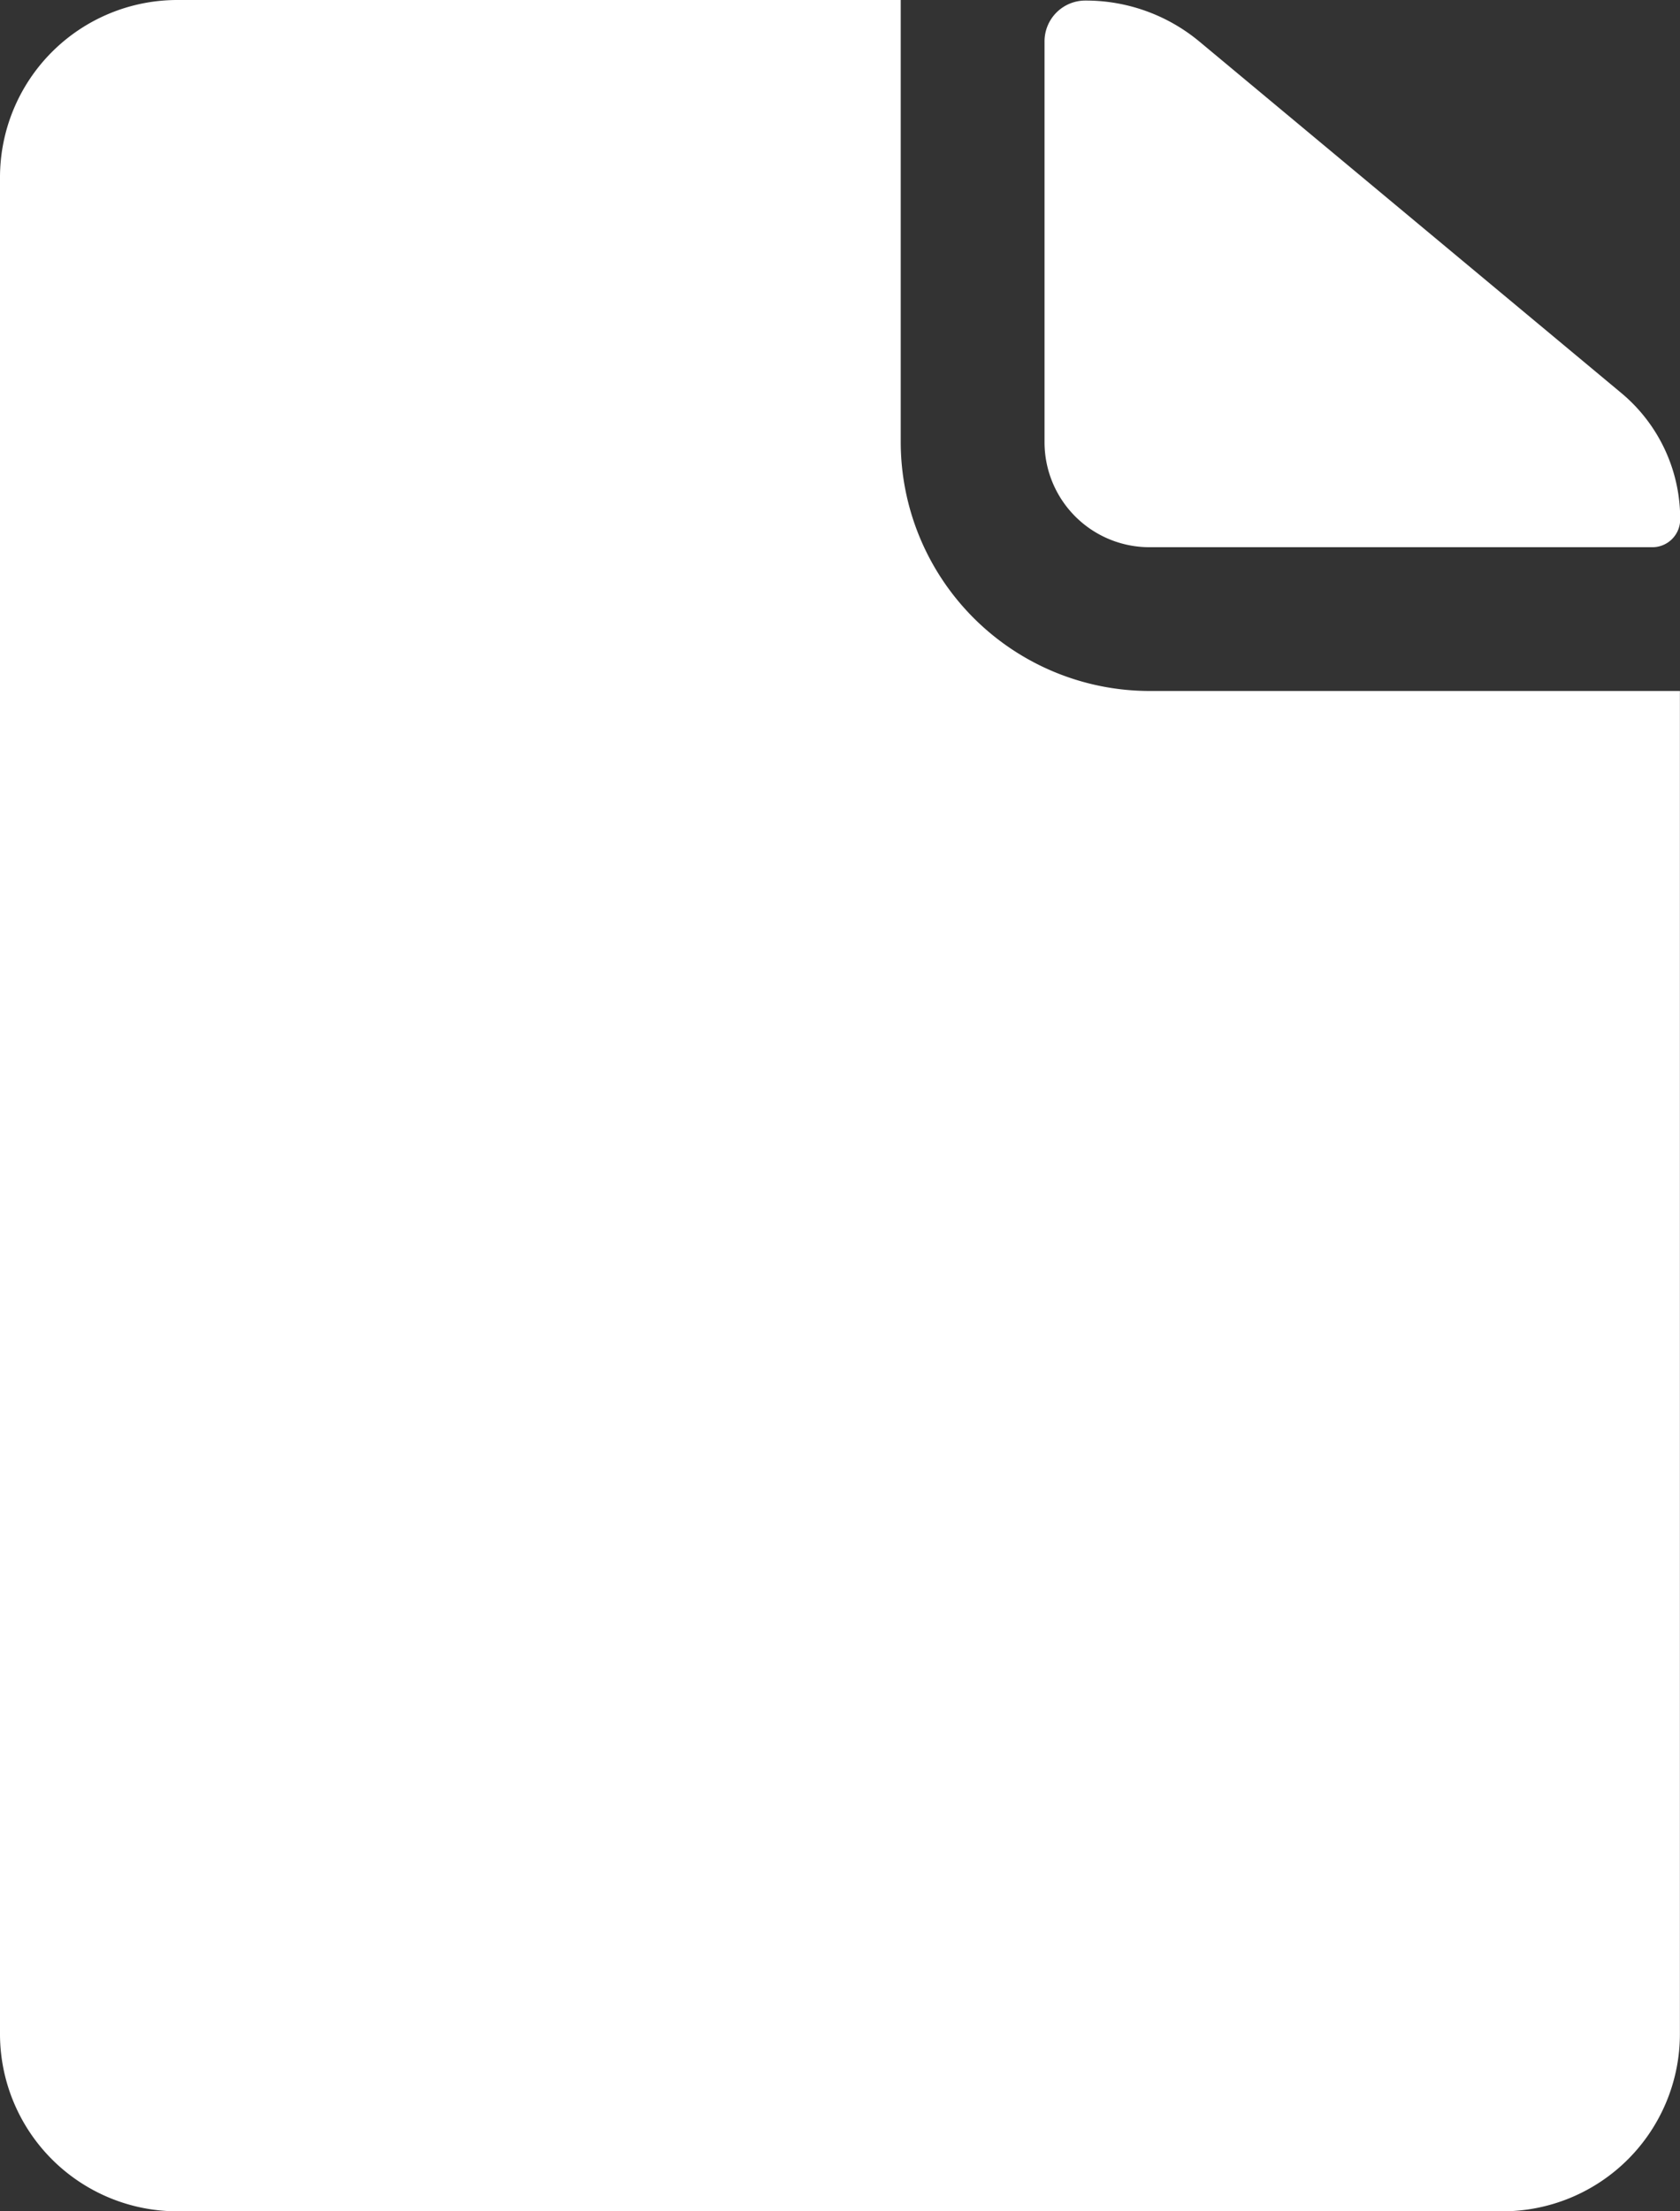
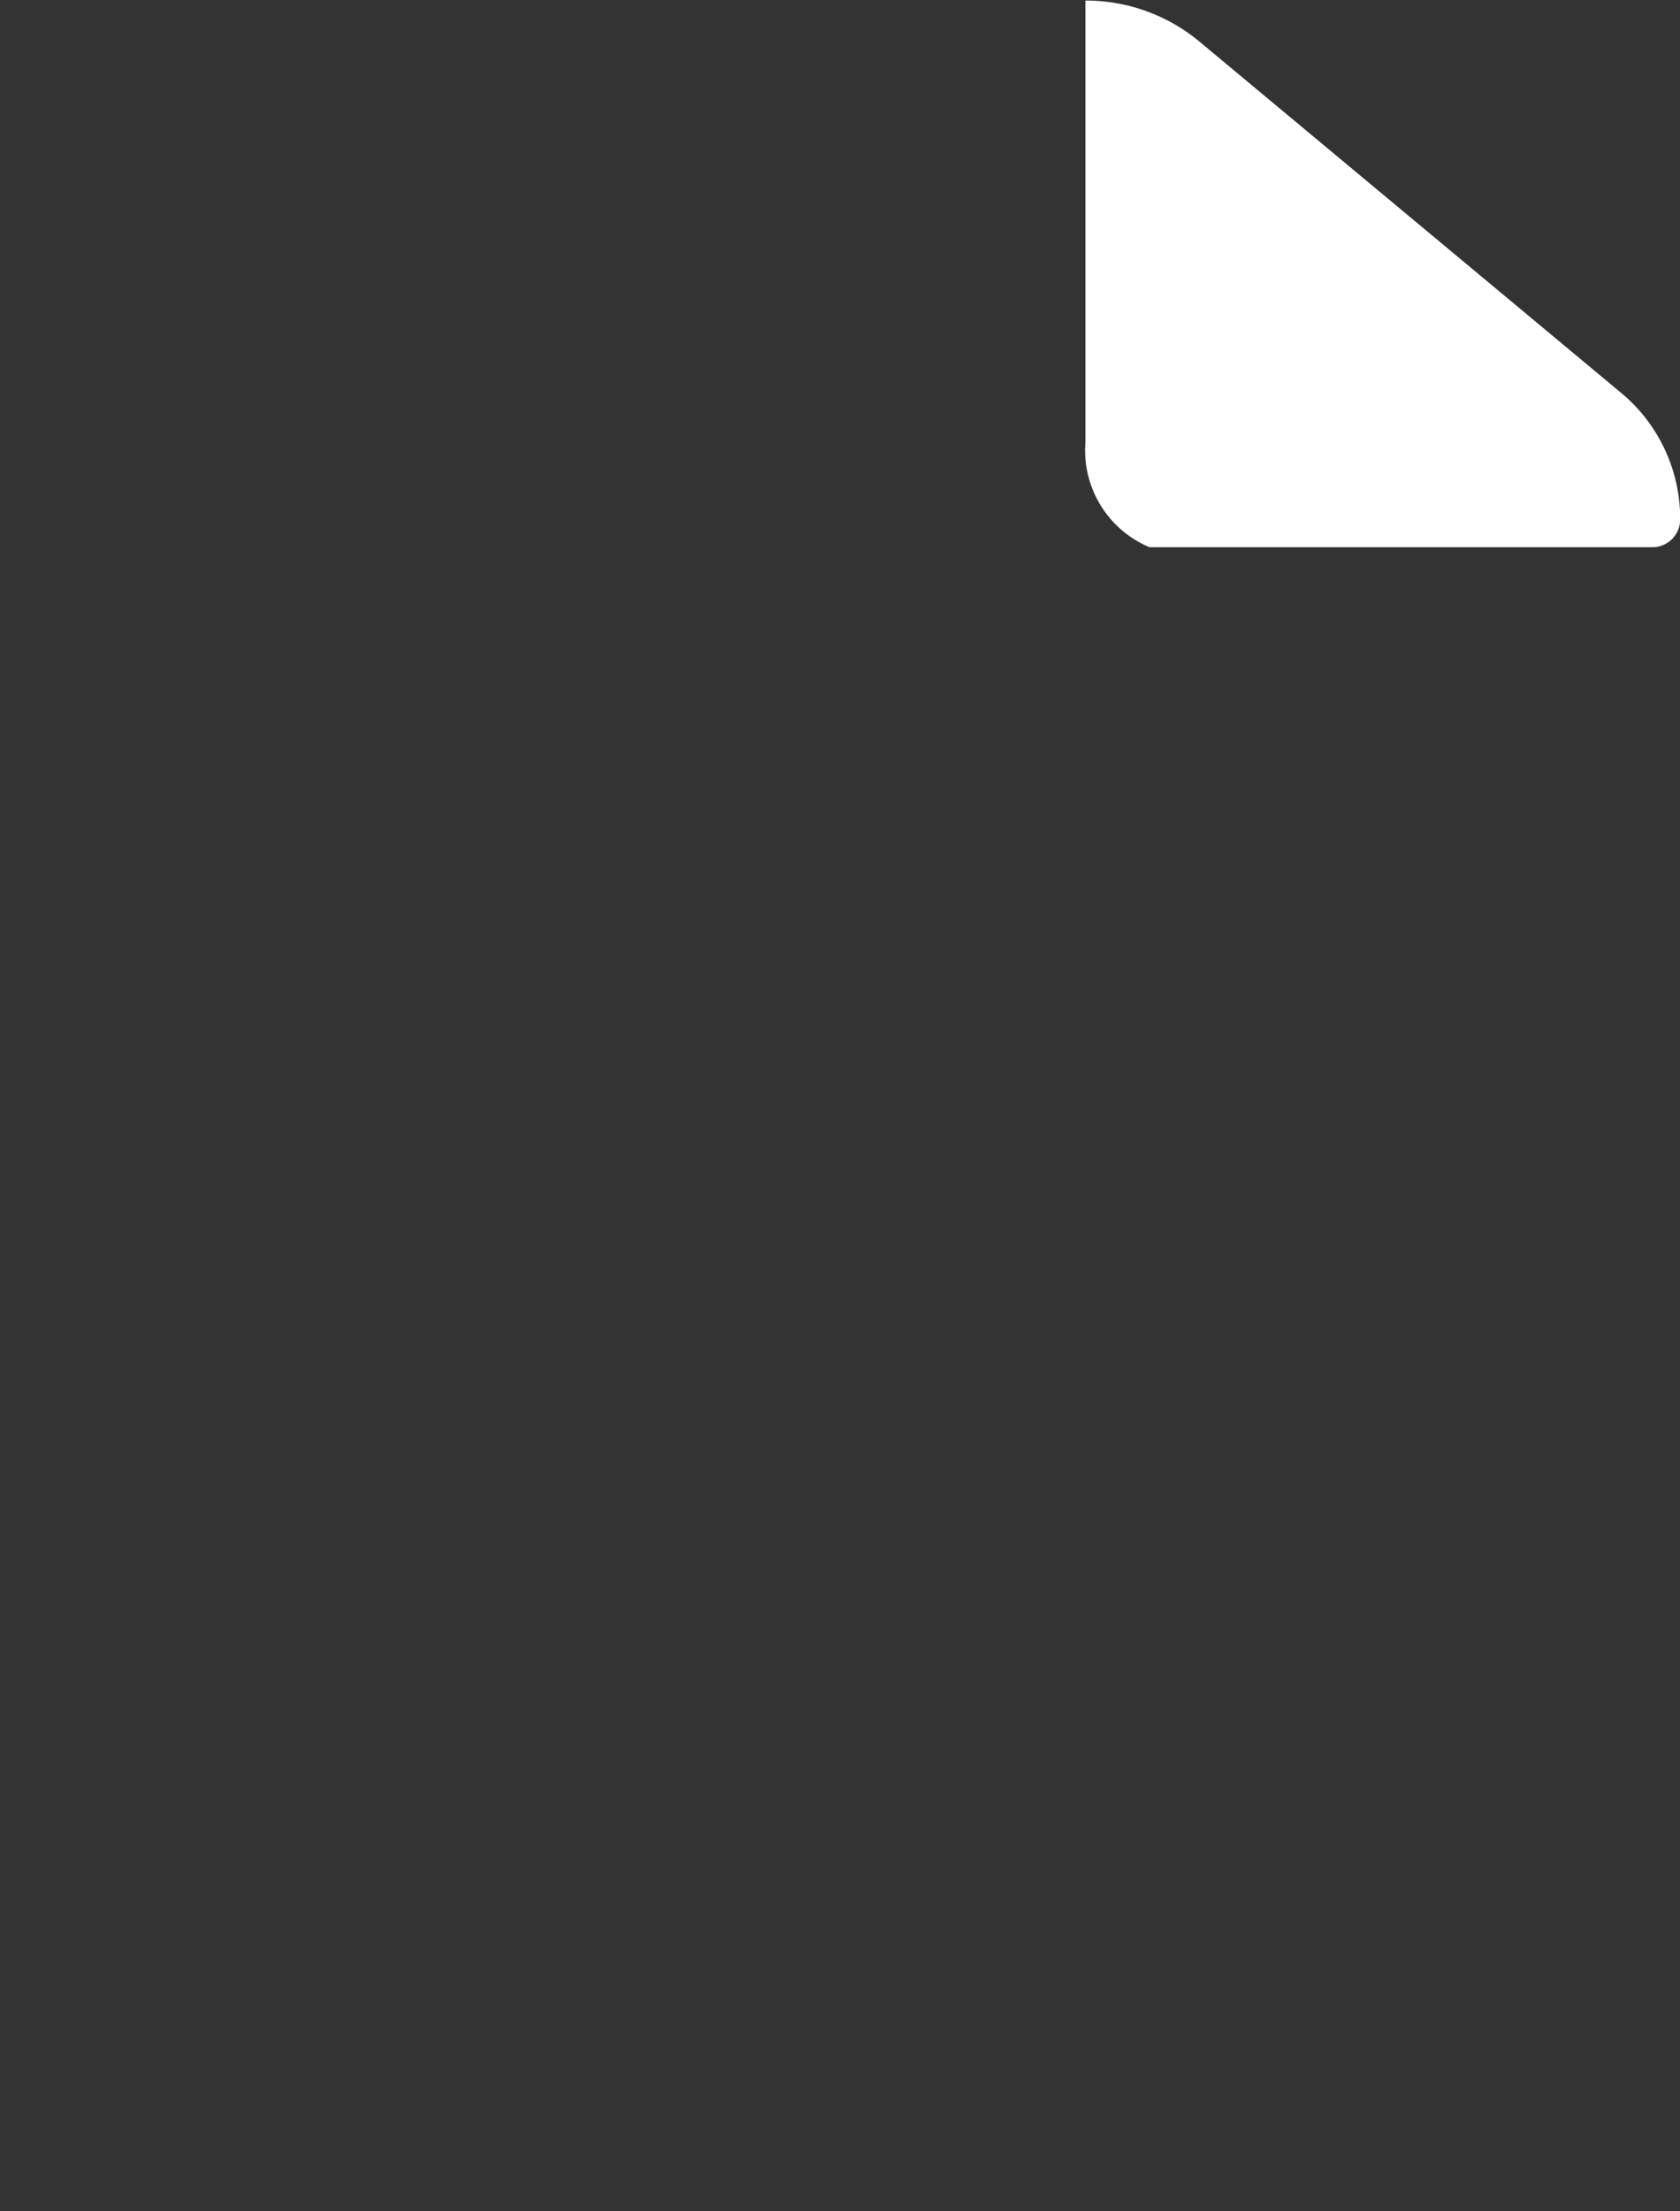
<svg xmlns="http://www.w3.org/2000/svg" width="18.12" height="23.842" viewBox="0 0 18.12 23.842">
  <rect x="0" y="0" width="18.12" height="23.842" fill="#333333" stroke="none" />
-   <path id="Icon_ionic-ios-document" data-name="Icon ionic-ios-document" d="M21.734,9.839h5.424a.3.3,0,0,0,.3-.3h0a1.764,1.764,0,0,0-.638-1.365L22.271,4.386a1.914,1.914,0,0,0-1.228-.441h0a.44.44,0,0,0-.441.441V8.707A1.132,1.132,0,0,0,21.734,9.839Z" transform="translate(-9.336 -3.939)" fill="#ffffff" opacity="1" />
-   <path id="Tracé_448" data-name="Tracé 448" d="M17.028,8.706V3.938H9.22A1.913,1.913,0,0,0,7.313,5.845V25.872A1.913,1.913,0,0,0,9.22,27.78H23.525a1.913,1.913,0,0,0,1.907-1.907V11.388H19.71A2.686,2.686,0,0,1,17.028,8.706Z" transform="translate(-7.313 -3.938)" fill="#ffffff" opacity="1" />
+   <path id="Icon_ionic-ios-document" data-name="Icon ionic-ios-document" d="M21.734,9.839h5.424a.3.3,0,0,0,.3-.3h0a1.764,1.764,0,0,0-.638-1.365L22.271,4.386a1.914,1.914,0,0,0-1.228-.441h0V8.707A1.132,1.132,0,0,0,21.734,9.839Z" transform="translate(-9.336 -3.939)" fill="#ffffff" opacity="1" />
</svg>